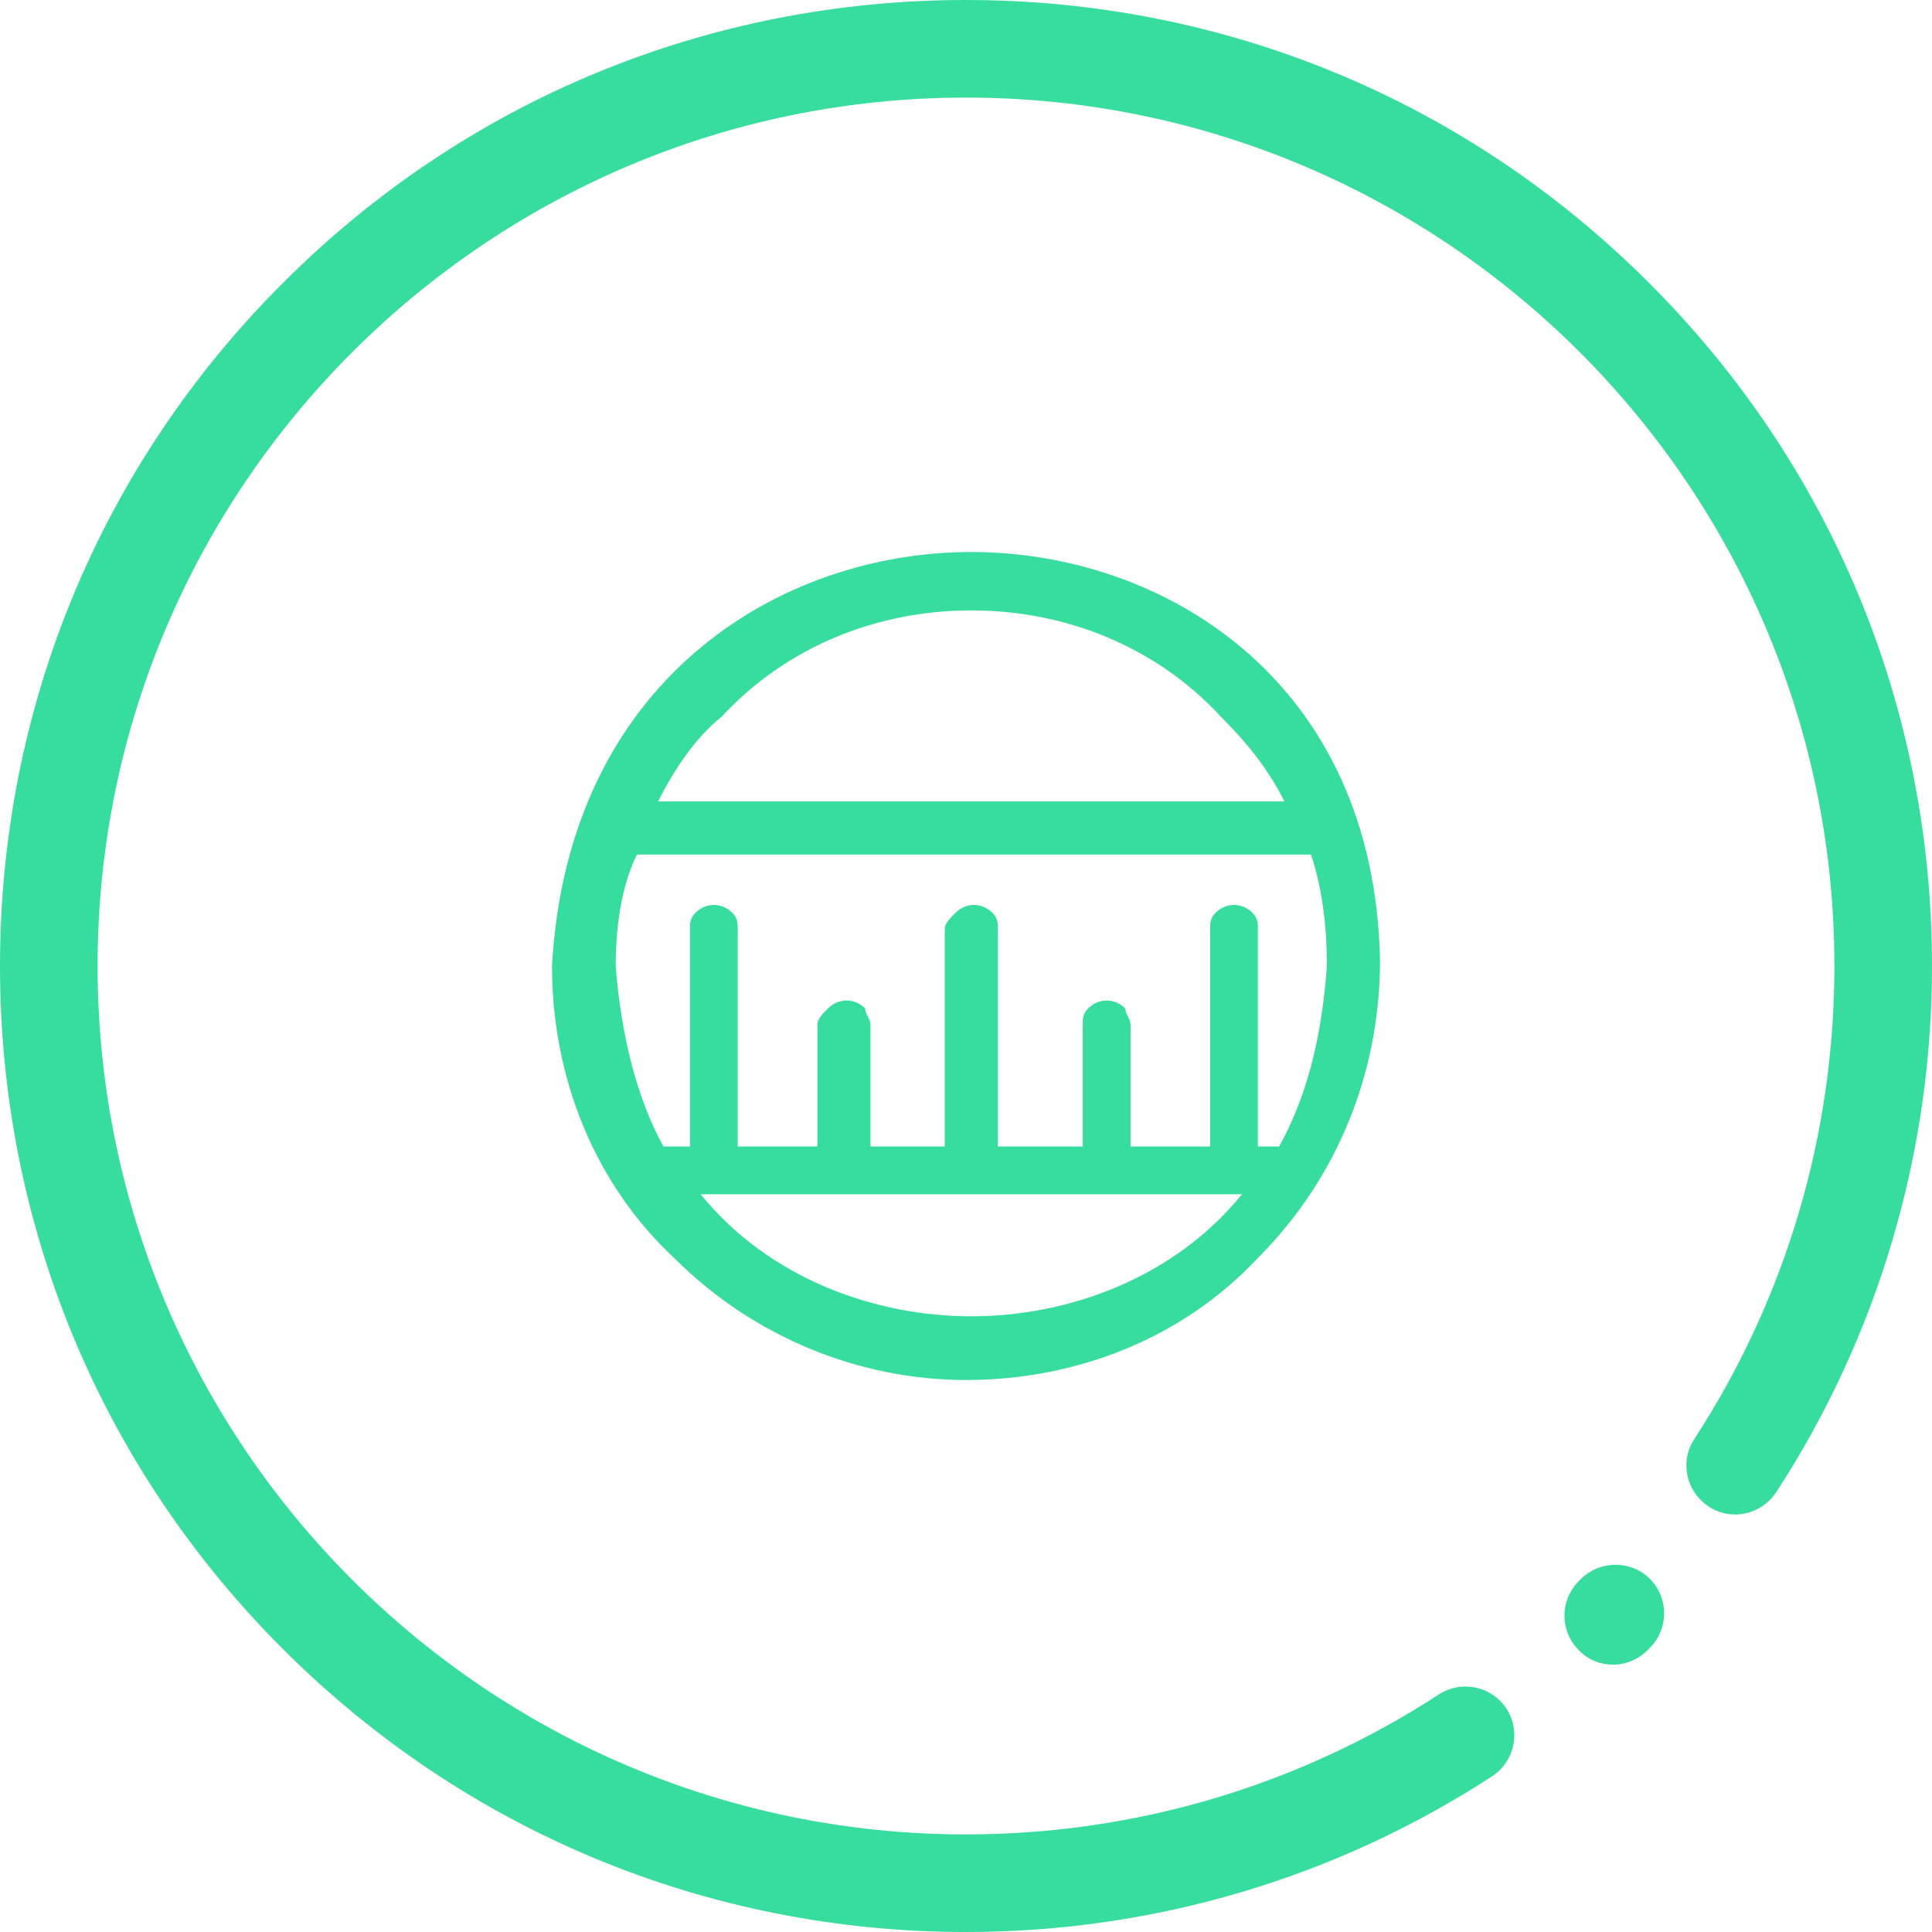
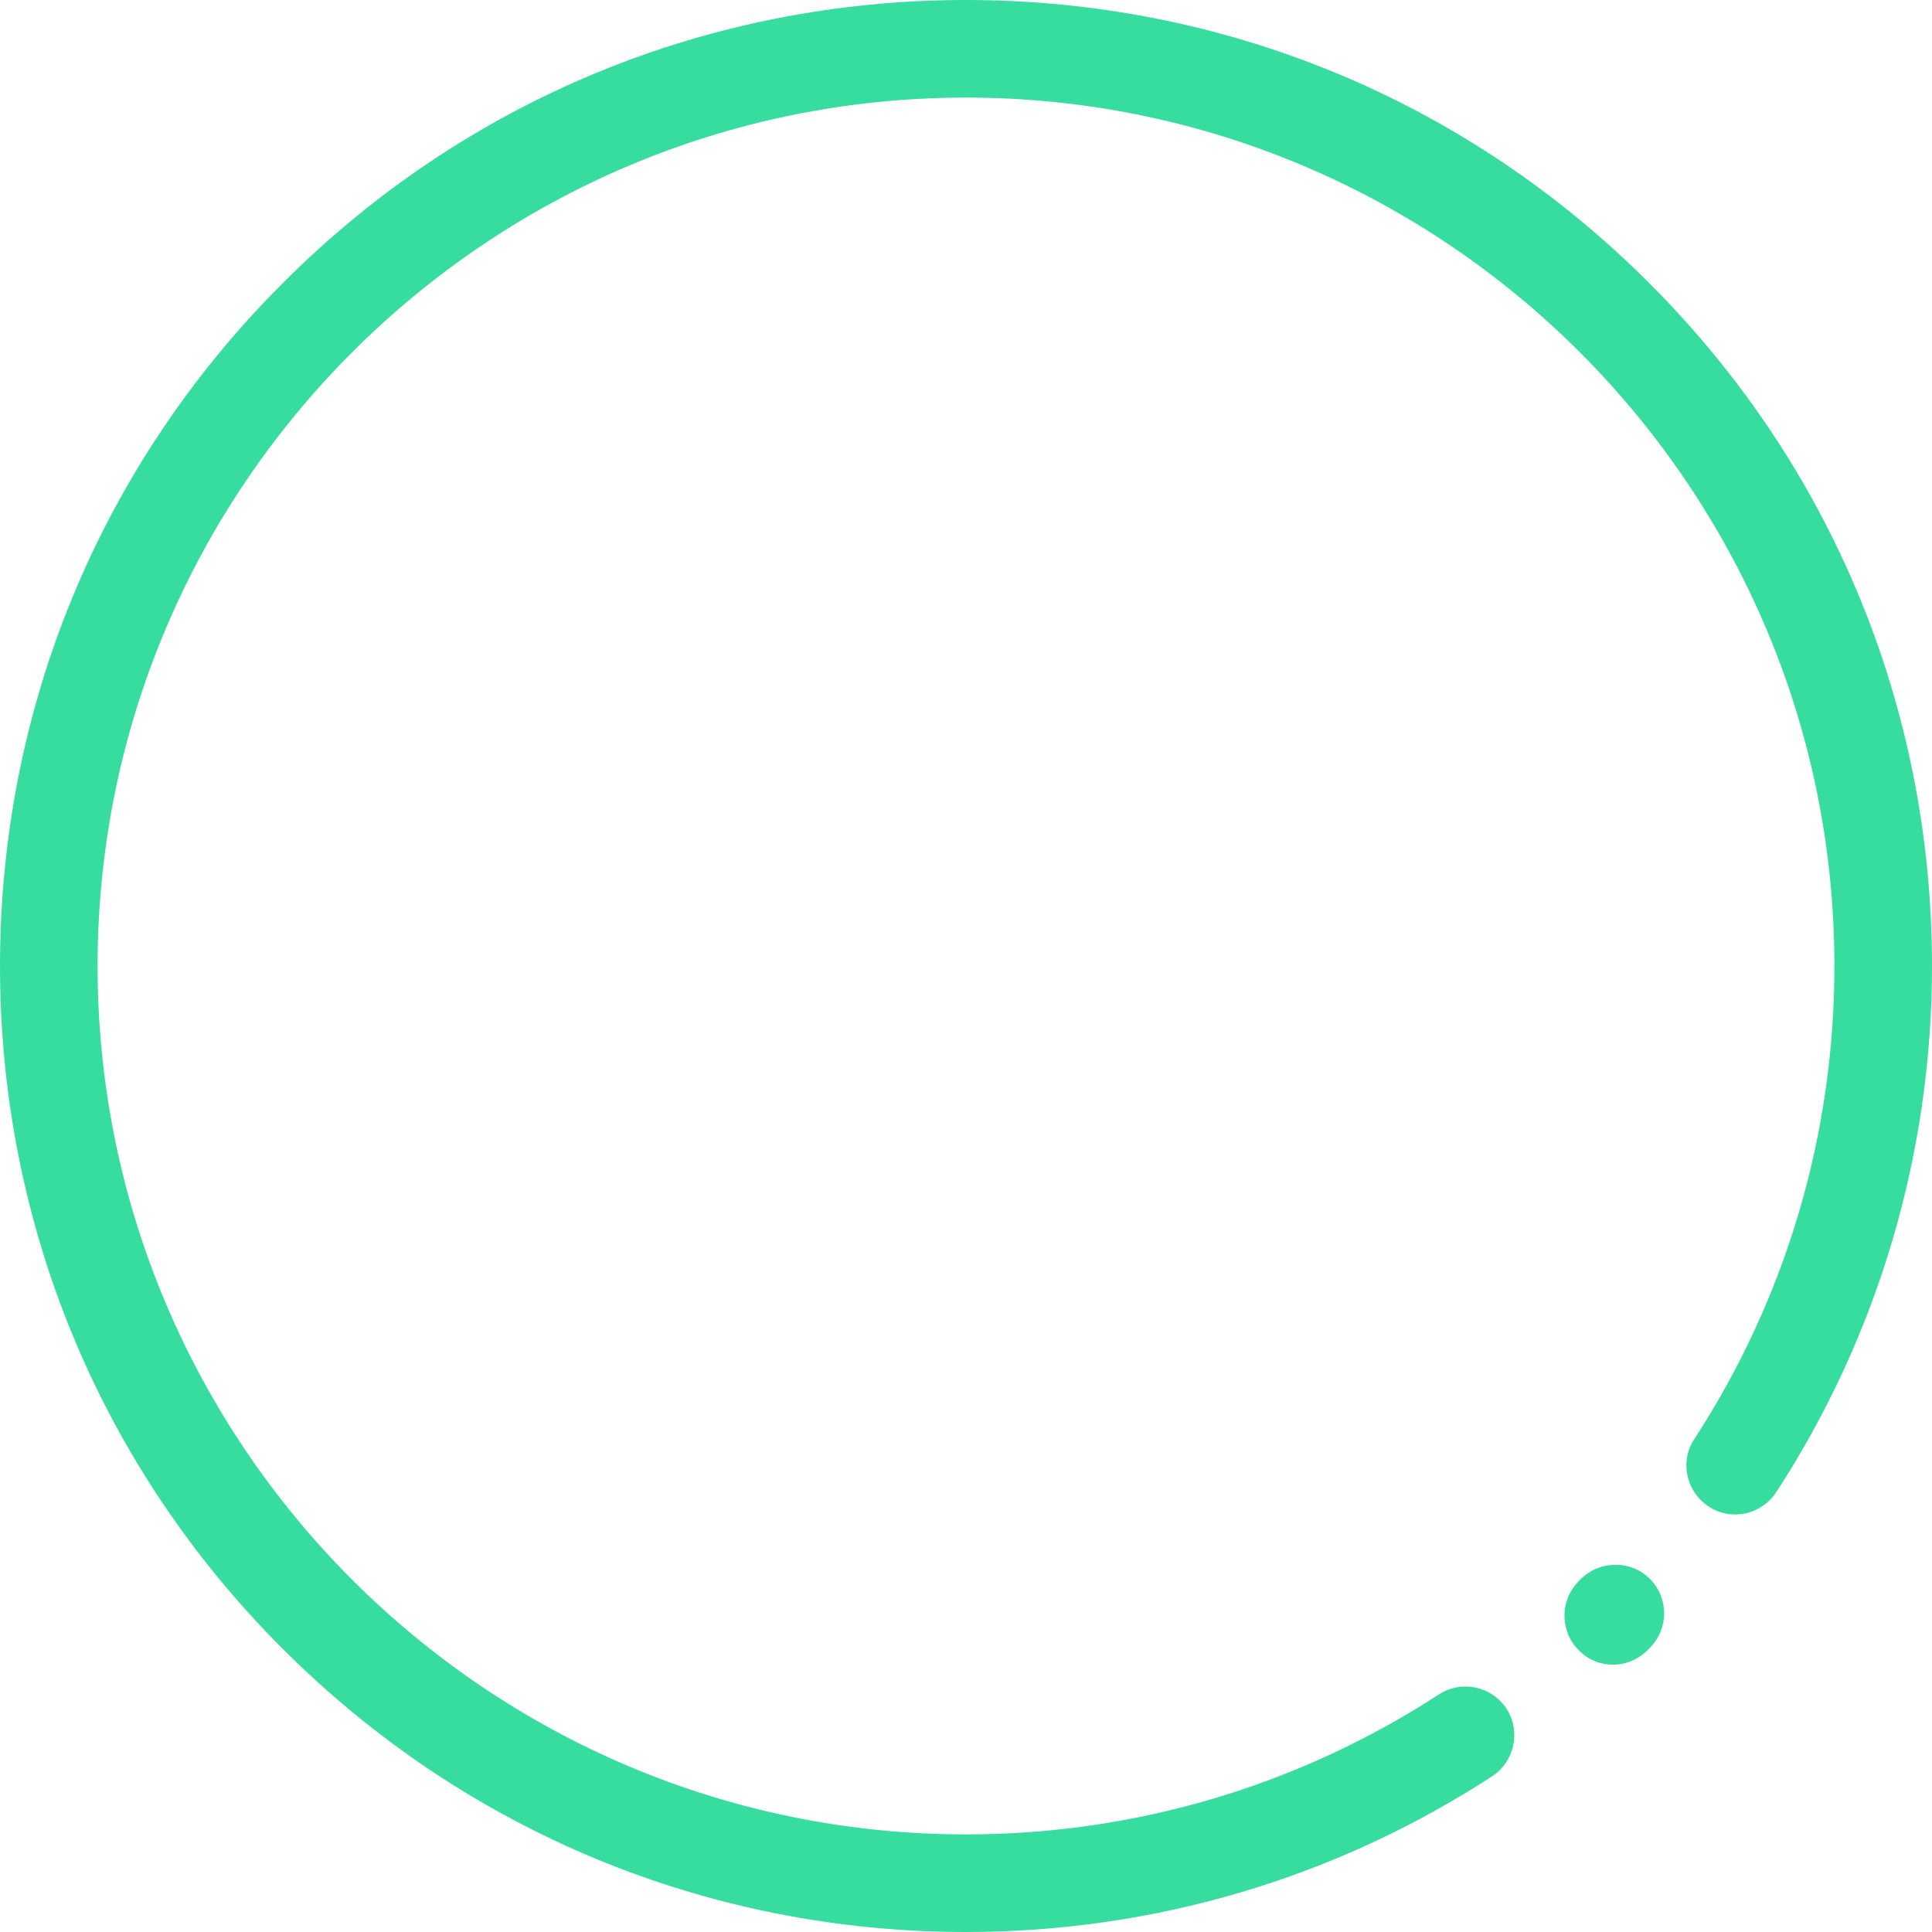
<svg xmlns="http://www.w3.org/2000/svg" width="35" height="35" viewBox="0 0 35 35" fill="none">
-   <path d="M29.888 28.601C30.234 28.948 30.234 29.506 29.888 29.853L29.846 29.895C29.676 30.065 29.45 30.157 29.223 30.157C28.997 30.157 28.771 30.072 28.601 29.895C28.255 29.549 28.255 28.99 28.601 28.644L28.636 28.608C28.983 28.262 29.549 28.262 29.888 28.601Z" fill="#37DD9E" />
+   <path d="M29.888 28.601C30.234 28.948 30.234 29.506 29.888 29.853L29.846 29.895C29.676 30.065 29.45 30.157 29.223 30.157C28.997 30.157 28.771 30.072 28.601 29.895C28.255 29.549 28.255 28.99 28.601 28.644L28.636 28.608C28.983 28.262 29.549 28.262 29.888 28.601" fill="#37DD9E" />
  <path d="M29.874 5.126C26.572 1.817 22.174 0 17.5 0C12.826 0 8.428 1.817 5.126 5.126C1.817 8.428 0 12.826 0 17.5C0 22.174 1.817 26.572 5.126 29.874C8.428 33.176 12.826 35 17.5 35C20.901 35 24.196 34.024 27.031 32.179C27.441 31.91 27.555 31.366 27.293 30.956C27.024 30.546 26.48 30.432 26.07 30.694C23.517 32.356 20.555 33.232 17.5 33.232C8.824 33.232 1.768 26.176 1.768 17.5C1.768 8.824 8.824 1.768 17.5 1.768C26.176 1.768 33.232 8.824 33.232 17.5C33.232 20.555 32.356 23.517 30.694 26.07C30.425 26.48 30.546 27.024 30.956 27.293C31.366 27.562 31.91 27.441 32.179 27.031C34.024 24.196 35 20.894 35 17.5C35 12.826 33.183 8.428 29.874 5.126Z" fill="#37DD9E" />
-   <path d="M17.596 10C14.135 10 10.289 12.308 10 17.5C10 19.519 10.769 21.442 12.211 22.788C13.654 24.231 15.577 25 17.5 25C19.519 25 21.442 24.231 22.788 22.788C24.231 21.346 25 19.423 25 17.404C24.904 12.308 21.058 10 17.596 10ZM17.596 11.058C19.327 11.058 20.962 11.731 22.115 12.981C22.596 13.461 22.981 13.942 23.269 14.519H11.923C12.211 13.942 12.596 13.365 13.077 12.981C14.231 11.731 15.865 11.058 17.596 11.058ZM24.038 17.5C23.942 18.846 23.654 19.904 23.173 20.769H22.788V16.827C22.788 16.731 22.788 16.635 22.692 16.538C22.5 16.346 22.212 16.346 22.019 16.538C21.923 16.635 21.923 16.731 21.923 16.827V20.769H20.481V18.558C20.481 18.462 20.385 18.365 20.385 18.269C20.192 18.077 19.904 18.077 19.712 18.269C19.615 18.365 19.615 18.462 19.615 18.558V20.769H18.077V16.827C18.077 16.731 18.077 16.635 17.981 16.538C17.788 16.346 17.5 16.346 17.308 16.538C17.212 16.635 17.115 16.731 17.115 16.827V20.769H15.769V18.558C15.769 18.462 15.673 18.365 15.673 18.269C15.481 18.077 15.192 18.077 15 18.269C14.904 18.365 14.808 18.462 14.808 18.558V20.769H13.365V16.827C13.365 16.731 13.365 16.635 13.269 16.538C13.077 16.346 12.789 16.346 12.596 16.538C12.5 16.635 12.5 16.731 12.5 16.827V20.769H12.019C11.539 19.904 11.25 18.75 11.154 17.5C11.154 16.827 11.25 16.058 11.539 15.481H23.75C23.942 16.058 24.038 16.731 24.038 17.5ZM22.5 21.635C21.25 23.173 19.327 23.846 17.596 23.846C15.865 23.846 13.942 23.173 12.692 21.635H22.5Z" fill="#37DD9E" />
</svg>